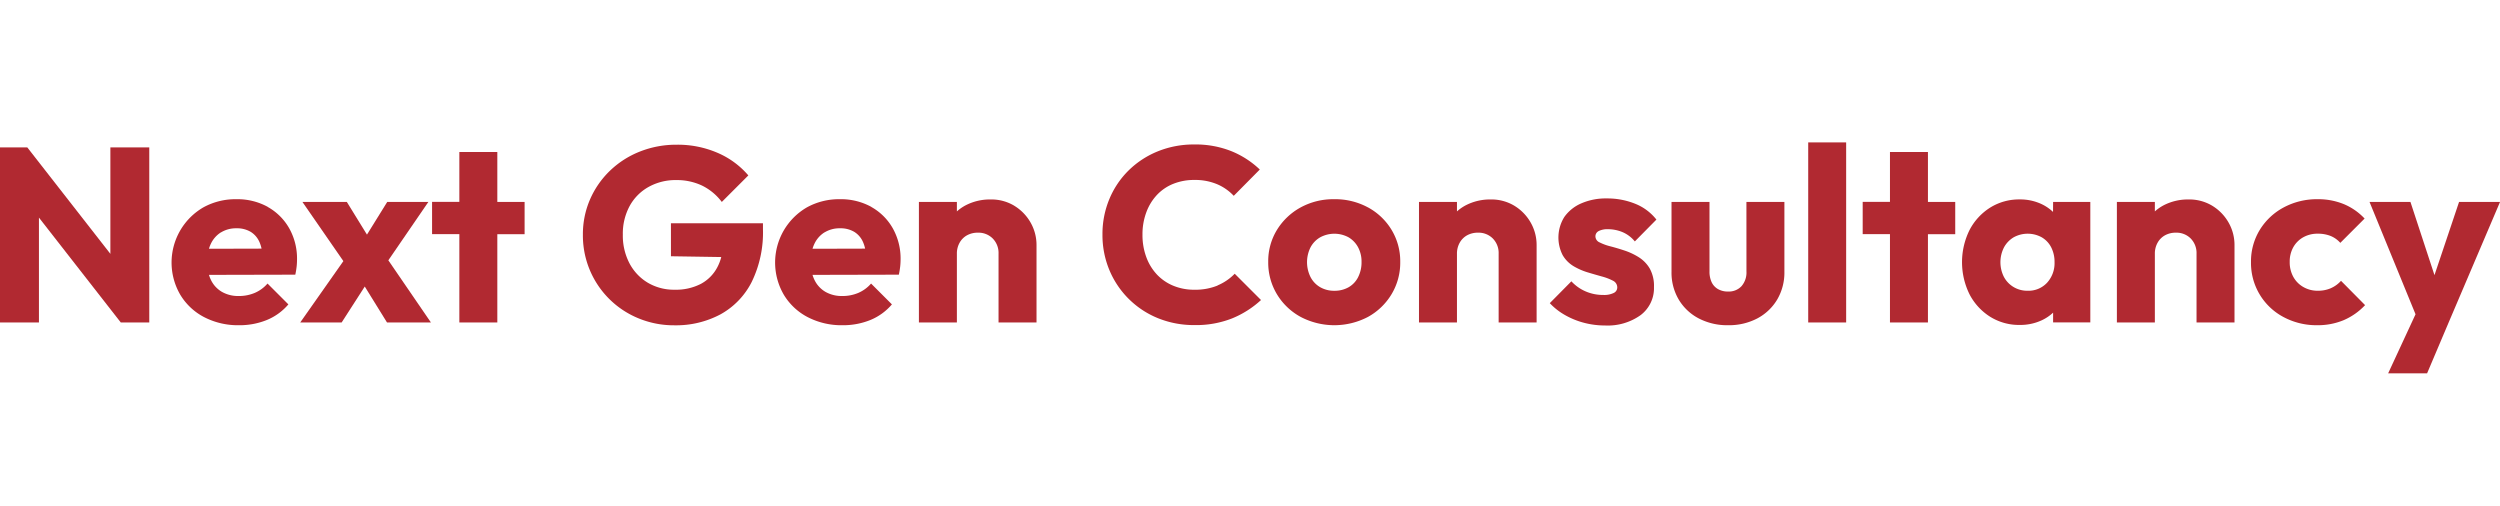
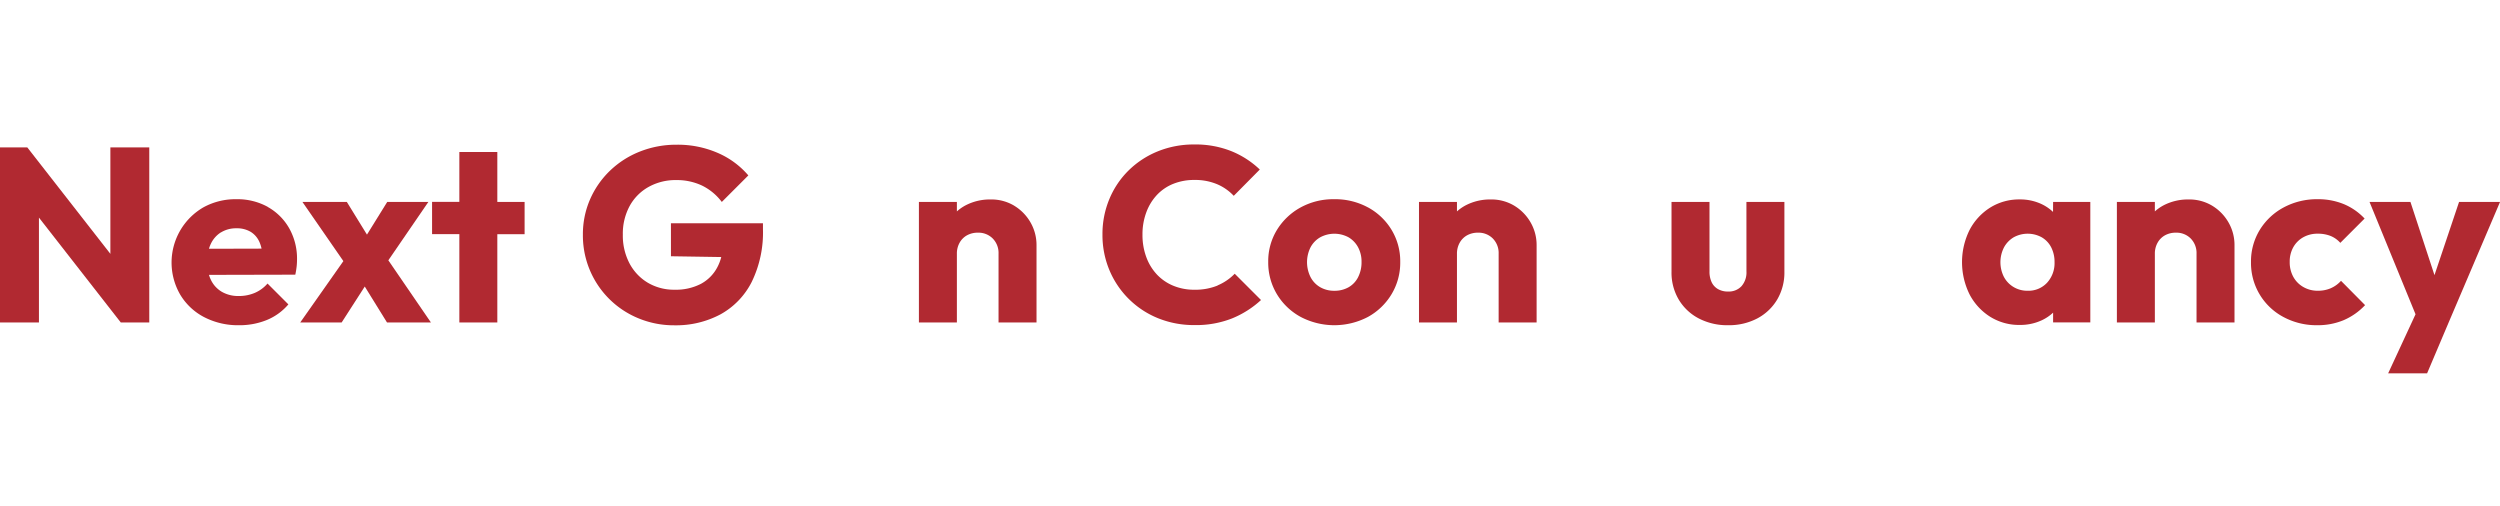
<svg xmlns="http://www.w3.org/2000/svg" id="Group_53" data-name="Group 53" width="158" height="32" viewBox="0 0 158 32">
  <defs>
    <clipPath id="clip-path">
      <rect id="Rectangle_153" data-name="Rectangle 153" width="158" height="14.595" fill="none" />
    </clipPath>
  </defs>
  <g id="Group_52" data-name="Group 52" transform="translate(0 9)">
    <path id="Path_211" data-name="Path 211" d="M6.976,5.285v6.729L1.724,5.285H0V16.352H2.461V9.724l5.173,6.628h1.8V5.285Z" transform="translate(0 -4.971)" fill="#b12931" />
    <g id="Group_51" data-name="Group 51">
      <g id="Group_50" data-name="Group 50" clip-path="url(#clip-path)">
        <path id="Path_212" data-name="Path 212" d="M188.9,60.987a3.987,3.987,0,0,0-1.991-.486,4.2,4.2,0,0,0-2.085.517,4.033,4.033,0,0,0-1.458,5.518,3.8,3.8,0,0,0,1.513,1.419,4.644,4.644,0,0,0,2.2.51,4.569,4.569,0,0,0,1.756-.329,3.556,3.556,0,0,0,1.364-.988l-1.317-1.317a2.237,2.237,0,0,1-.8.588,2.548,2.548,0,0,1-1.019.2,2.076,2.076,0,0,1-1.058-.259,1.741,1.741,0,0,1-.69-.737,2.027,2.027,0,0,1-.134-.34l5.456-.013a5.213,5.213,0,0,0,.086-.525,4.2,4.2,0,0,0,.023-.431,3.9,3.9,0,0,0-.494-1.975,3.541,3.541,0,0,0-1.356-1.348m-2.955,1.607a1.815,1.815,0,0,1,.98-.259,1.687,1.687,0,0,1,.9.227,1.415,1.415,0,0,1,.557.658,2.177,2.177,0,0,1,.127.4l-3.325.009a2.037,2.037,0,0,1,.118-.31,1.713,1.713,0,0,1,.643-.729" transform="translate(-171.974 -56.911)" fill="#b12931" />
        <path id="Path_213" data-name="Path 213" d="M327.781,63.407h-2.6L323.9,65.473l-1.272-2.065h-2.806l2.587,3.739-2.728,3.88h2.618l1.462-2.273,1.407,2.273h2.775l-2.692-3.93Z" transform="translate(-300.708 -59.645)" fill="#b12931" />
        <path id="Path_214" data-name="Path 214" d="M464.352,10.3h-2.4v3.151h-1.724v2.038h1.724v5.581h2.4V15.493h1.724V13.455h-1.724Z" transform="translate(-432.921 -9.692)" fill="#b12931" />
        <path id="Path_215" data-name="Path 215" d="M626.418,9.432l3.18.05a2.942,2.942,0,0,1-.241.631,2.52,2.52,0,0,1-1.05,1.066,3.437,3.437,0,0,1-1.654.368,3.243,3.243,0,0,1-1.693-.439,3.109,3.109,0,0,1-1.16-1.223,3.768,3.768,0,0,1-.423-1.818,3.667,3.667,0,0,1,.431-1.811,3.061,3.061,0,0,1,1.2-1.207,3.493,3.493,0,0,1,1.74-.431,3.736,3.736,0,0,1,1.63.345A3.476,3.476,0,0,1,629.632,6l1.677-1.677A5.3,5.3,0,0,0,629.373,2.9a6.338,6.338,0,0,0-2.594-.517,6.209,6.209,0,0,0-2.32.431,5.787,5.787,0,0,0-1.889,1.207,5.619,5.619,0,0,0-1.262,1.811,5.508,5.508,0,0,0-.455,2.242,5.649,5.649,0,0,0,3.519,5.283,5.855,5.855,0,0,0,2.265.439,5.963,5.963,0,0,0,2.908-.69,4.822,4.822,0,0,0,1.975-2.046,7.126,7.126,0,0,0,.713-3.347V7.347h-5.816Z" transform="translate(-584.014 -2.237)" fill="#b12931" />
-         <path id="Path_216" data-name="Path 216" d="M831.685,60.987a3.988,3.988,0,0,0-1.991-.486,4.2,4.2,0,0,0-2.085.517,4.033,4.033,0,0,0-1.458,5.518,3.8,3.8,0,0,0,1.513,1.419,4.644,4.644,0,0,0,2.2.51,4.569,4.569,0,0,0,1.756-.329,3.556,3.556,0,0,0,1.364-.988l-1.317-1.317a2.237,2.237,0,0,1-.8.588,2.548,2.548,0,0,1-1.019.2,2.076,2.076,0,0,1-1.058-.259,1.74,1.74,0,0,1-.69-.737,2.018,2.018,0,0,1-.134-.34l5.456-.013a5.216,5.216,0,0,0,.086-.525,4.189,4.189,0,0,0,.024-.431,3.9,3.9,0,0,0-.494-1.975,3.54,3.54,0,0,0-1.356-1.348m-2.955,1.607a1.815,1.815,0,0,1,.98-.259,1.687,1.687,0,0,1,.9.227,1.415,1.415,0,0,1,.557.658,2.184,2.184,0,0,1,.127.4l-3.325.009a2.044,2.044,0,0,1,.118-.31,1.712,1.712,0,0,1,.643-.729" transform="translate(-776.615 -56.911)" fill="#b12931" />
        <path id="Path_217" data-name="Path 217" d="M984.861,61.166a2.8,2.8,0,0,0-1.5-.4,3.323,3.323,0,0,0-1.576.368,2.772,2.772,0,0,0-.557.387v-.6h-2.4v7.619h2.4V64.2a1.393,1.393,0,0,1,.172-.7,1.2,1.2,0,0,1,.47-.47,1.4,1.4,0,0,1,.69-.165,1.265,1.265,0,0,1,.933.368,1.3,1.3,0,0,1,.368.964v4.342h2.4V63.666a2.857,2.857,0,0,0-.376-1.442,2.932,2.932,0,0,0-1.027-1.058" transform="translate(-920.753 -57.16)" fill="#b12931" />
        <path id="Path_218" data-name="Path 218" d="M1181.607,11.283a3.745,3.745,0,0,1-1.474.266,3.417,3.417,0,0,1-1.325-.251,2.979,2.979,0,0,1-1.034-.706,3.229,3.229,0,0,1-.674-1.1,4,4,0,0,1-.243-1.427,3.958,3.958,0,0,1,.243-1.411,3.234,3.234,0,0,1,.674-1.1,2.9,2.9,0,0,1,1.034-.7,3.517,3.517,0,0,1,1.325-.243,3.6,3.6,0,0,1,1.434.266,3.112,3.112,0,0,1,1.058.737l1.646-1.662a5.709,5.709,0,0,0-1.795-1.16,6.105,6.105,0,0,0-2.344-.423,6.029,6.029,0,0,0-2.3.431,5.647,5.647,0,0,0-1.842,1.2,5.485,5.485,0,0,0-1.223,1.811,5.736,5.736,0,0,0-.439,2.25,5.735,5.735,0,0,0,.439,2.25,5.6,5.6,0,0,0,3.08,3.041,6.029,6.029,0,0,0,2.3.431,6.194,6.194,0,0,0,2.375-.423,6.1,6.1,0,0,0,1.826-1.16l-1.662-1.662a3.261,3.261,0,0,1-1.082.737" transform="translate(-1104.652 -2.238)" fill="#b12931" />
        <path id="Path_219" data-name="Path 219" d="M1357.12,61.018a4.35,4.35,0,0,0-2.132-.517,4.3,4.3,0,0,0-2.132.525,4.007,4.007,0,0,0-1.489,1.419,3.786,3.786,0,0,0-.549,2.022,3.866,3.866,0,0,0,.549,2.038,3.947,3.947,0,0,0,1.5,1.434,4.574,4.574,0,0,0,4.256,0,3.965,3.965,0,0,0,1.489-1.434,3.866,3.866,0,0,0,.549-2.038,3.827,3.827,0,0,0-.549-2.03,3.926,3.926,0,0,0-1.489-1.419m-.619,4.4a1.527,1.527,0,0,1-.6.643,1.779,1.779,0,0,1-.909.227,1.746,1.746,0,0,1-.894-.227,1.575,1.575,0,0,1-.611-.643,2.108,2.108,0,0,1,0-1.873,1.59,1.59,0,0,1,.611-.635,1.885,1.885,0,0,1,1.795,0,1.622,1.622,0,0,1,.6.627,1.91,1.91,0,0,1,.219.933,2.059,2.059,0,0,1-.212.948" transform="translate(-1270.666 -56.911)" fill="#b12931" />
        <path id="Path_220" data-name="Path 220" d="M1517.475,61.166a2.8,2.8,0,0,0-1.5-.4,3.323,3.323,0,0,0-1.575.368,2.767,2.767,0,0,0-.557.387v-.6h-2.4v7.619h2.4V64.2a1.393,1.393,0,0,1,.173-.7,1.2,1.2,0,0,1,.47-.47,1.4,1.4,0,0,1,.69-.165,1.265,1.265,0,0,1,.933.368,1.306,1.306,0,0,1,.368.964v4.342h2.4V63.666a2.859,2.859,0,0,0-.376-1.442,2.933,2.933,0,0,0-1.027-1.058" transform="translate(-1421.763 -57.16)" fill="#b12931" />
-         <path id="Path_221" data-name="Path 221" d="M1653.764,61.77a1.252,1.252,0,0,1,.611-.118,2.411,2.411,0,0,1,.87.172,2.021,2.021,0,0,1,.807.6l1.364-1.38a3.223,3.223,0,0,0-1.34-1,4.694,4.694,0,0,0-1.795-.337,3.871,3.871,0,0,0-1.615.313,2.544,2.544,0,0,0-1.066.854,2.446,2.446,0,0,0-.11,2.414,1.96,1.96,0,0,0,.69.7,4,4,0,0,0,.894.392q.47.141.894.259a3.376,3.376,0,0,1,.7.267.469.469,0,0,1,.274.431.382.382,0,0,1-.227.345,1.366,1.366,0,0,1-.65.125,2.773,2.773,0,0,1-1.129-.227,2.655,2.655,0,0,1-.894-.635l-1.364,1.38a4.011,4.011,0,0,0,.948.745,4.916,4.916,0,0,0,1.207.494,5.151,5.151,0,0,0,1.325.172,3.573,3.573,0,0,0,2.265-.658,2.135,2.135,0,0,0,.839-1.771,2.26,2.26,0,0,0-.266-1.168,2.1,2.1,0,0,0-.69-.713,4.125,4.125,0,0,0-.894-.423q-.47-.156-.894-.266a3.214,3.214,0,0,1-.69-.251.422.422,0,0,1-.266-.376.37.37,0,0,1,.2-.337" transform="translate(-1552.731 -56.166)" fill="#b12931" />
        <path id="Path_222" data-name="Path 222" d="M1785.128,67.8a1.316,1.316,0,0,1-.314.933,1.1,1.1,0,0,1-.846.337,1.246,1.246,0,0,1-.643-.157.984.984,0,0,1-.4-.439,1.562,1.562,0,0,1-.133-.674V63.407h-2.4v4.421a3.336,3.336,0,0,0,.455,1.748,3.182,3.182,0,0,0,1.262,1.191,3.884,3.884,0,0,0,1.858.431,3.839,3.839,0,0,0,1.85-.431,3.2,3.2,0,0,0,1.254-1.191,3.368,3.368,0,0,0,.455-1.764V63.407h-2.4Z" transform="translate(-1674.752 -59.645)" fill="#b12931" />
-         <rect id="Rectangle_152" data-name="Rectangle 152" width="2.398" height="11.381" transform="translate(114.279 0)" fill="#b12931" />
-         <path id="Path_223" data-name="Path 223" d="M1988.2,10.3h-2.4v3.151h-1.724v2.038h1.724v5.581h2.4V15.493h1.725V13.455H1988.2Z" transform="translate(-1866.354 -9.692)" fill="#b12931" />
        <path id="Path_224" data-name="Path 224" d="M2095.511,61.552a2.771,2.771,0,0,0-.713-.489,3.161,3.161,0,0,0-1.387-.3,3.446,3.446,0,0,0-1.873.517,3.684,3.684,0,0,0-1.3,1.411,4.583,4.583,0,0,0,0,4.076,3.684,3.684,0,0,0,1.3,1.411,3.446,3.446,0,0,0,1.873.517,3.214,3.214,0,0,0,1.4-.3,2.722,2.722,0,0,0,.705-.477v.618h2.352V60.922h-2.352Zm-1.615,4.982a1.672,1.672,0,0,1-.878-.235,1.641,1.641,0,0,1-.612-.643,2.06,2.06,0,0,1,.008-1.865,1.662,1.662,0,0,1,.611-.635,1.84,1.84,0,0,1,1.771,0,1.553,1.553,0,0,1,.6.635,2.016,2.016,0,0,1,.211.941,1.83,1.83,0,0,1-.47,1.293,1.6,1.6,0,0,1-1.238.509" transform="translate(-1965.76 -57.159)" fill="#b12931" />
        <path id="Path_225" data-name="Path 225" d="M2260.9,61.166a2.8,2.8,0,0,0-1.5-.4,3.325,3.325,0,0,0-1.576.368,2.783,2.783,0,0,0-.556.387v-.6h-2.4v7.619h2.4V64.2a1.4,1.4,0,0,1,.173-.7,1.2,1.2,0,0,1,.47-.47,1.4,1.4,0,0,1,.69-.165,1.265,1.265,0,0,1,.933.368,1.306,1.306,0,0,1,.368.964v4.342h2.4V63.666a2.858,2.858,0,0,0-.376-1.442,2.929,2.929,0,0,0-1.027-1.058" transform="translate(-2121.081 -57.16)" fill="#b12931" />
        <path id="Path_226" data-name="Path 226" d="M2402.6,66.121a2.037,2.037,0,0,1-.839.165,1.785,1.785,0,0,1-.909-.235,1.66,1.66,0,0,1-.635-.643,1.9,1.9,0,0,1-.227-.941,1.852,1.852,0,0,1,.227-.933,1.642,1.642,0,0,1,.627-.627,1.824,1.824,0,0,1,.917-.227,2.161,2.161,0,0,1,.807.141,1.645,1.645,0,0,1,.619.439l1.536-1.536a3.809,3.809,0,0,0-1.324-.917,4.276,4.276,0,0,0-1.638-.306,4.439,4.439,0,0,0-2.148.517,3.952,3.952,0,0,0-1.513,1.419,3.813,3.813,0,0,0-.557,2.046,3.859,3.859,0,0,0,2.053,3.464,4.408,4.408,0,0,0,2.132.517,4.232,4.232,0,0,0,1.677-.321,4.034,4.034,0,0,0,1.348-.948l-1.521-1.536a1.864,1.864,0,0,1-.635.462" transform="translate(-2255.28 -56.911)" fill="#b12931" />
        <path id="Path_227" data-name="Path 227" d="M2529.482,63.407l-1.554,4.627-1.519-4.627h-2.586l2.908,7.1L2525,74.24h2.461l1.349-3.182,3.261-7.65Z" transform="translate(-2374.069 -59.645)" fill="#b12931" />
      </g>
    </g>
  </g>
-   <rect id="Rectangle_154" data-name="Rectangle 154" width="158" height="32" fill="none" />
</svg>